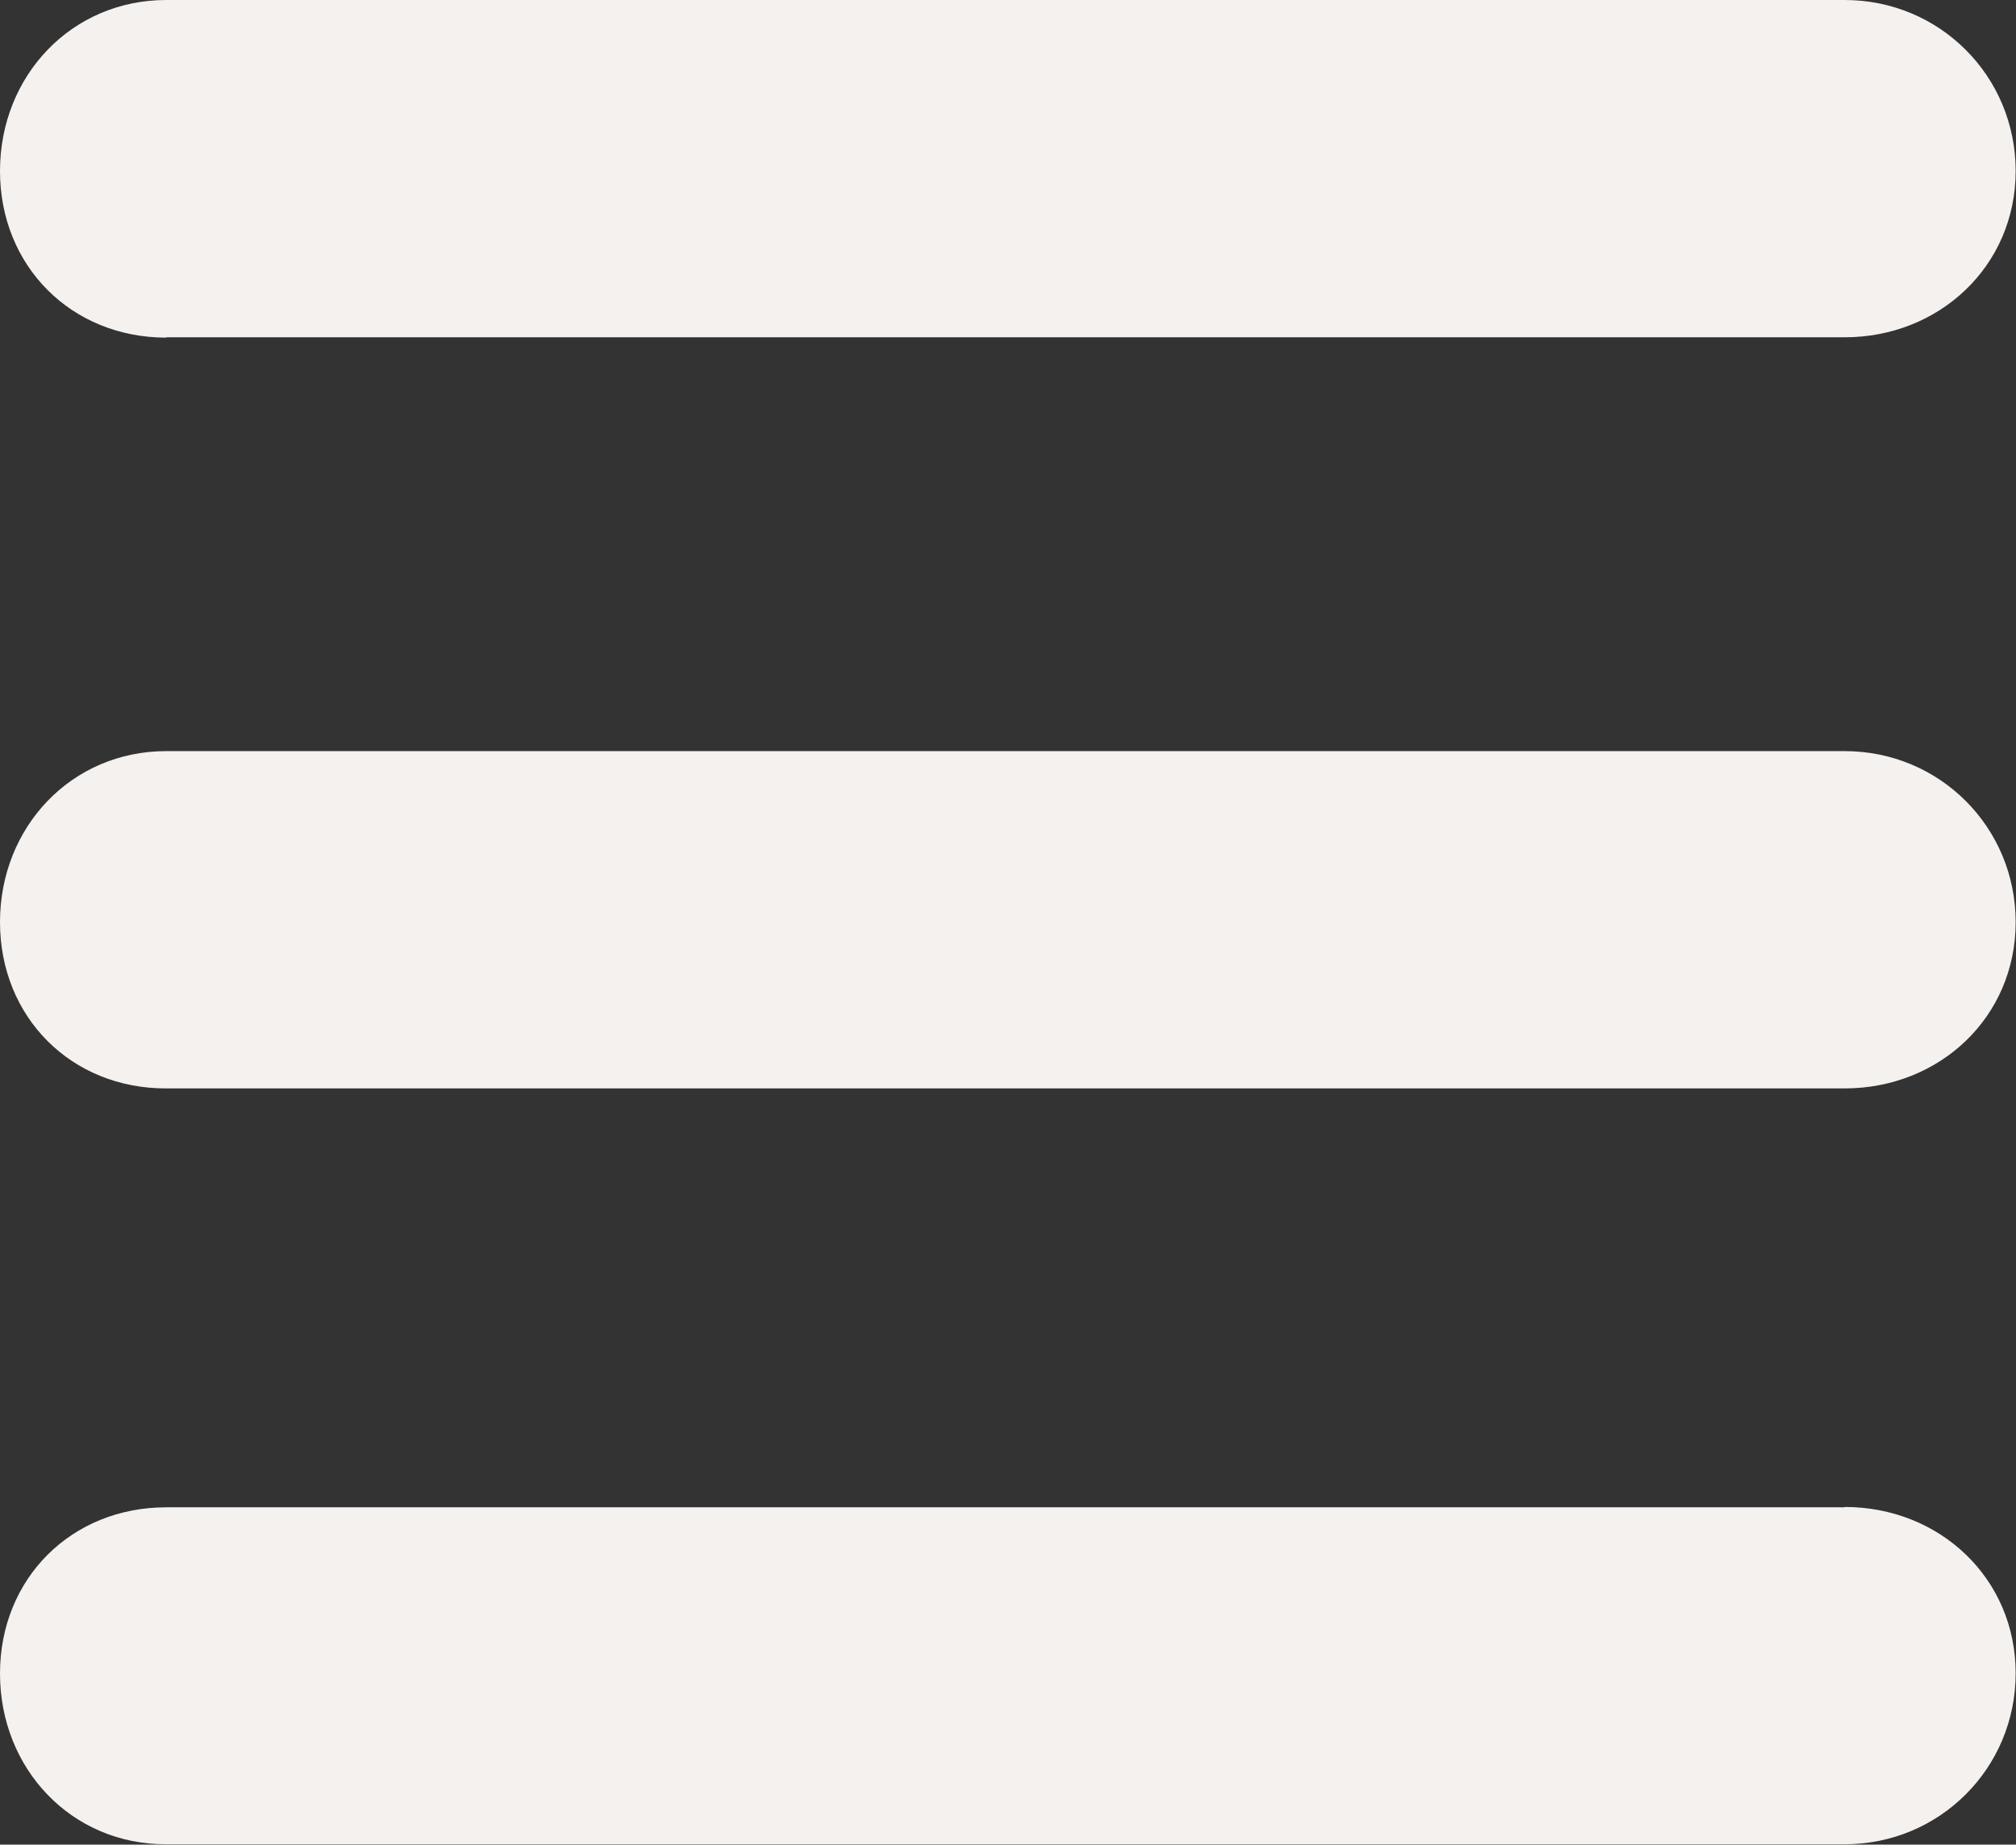
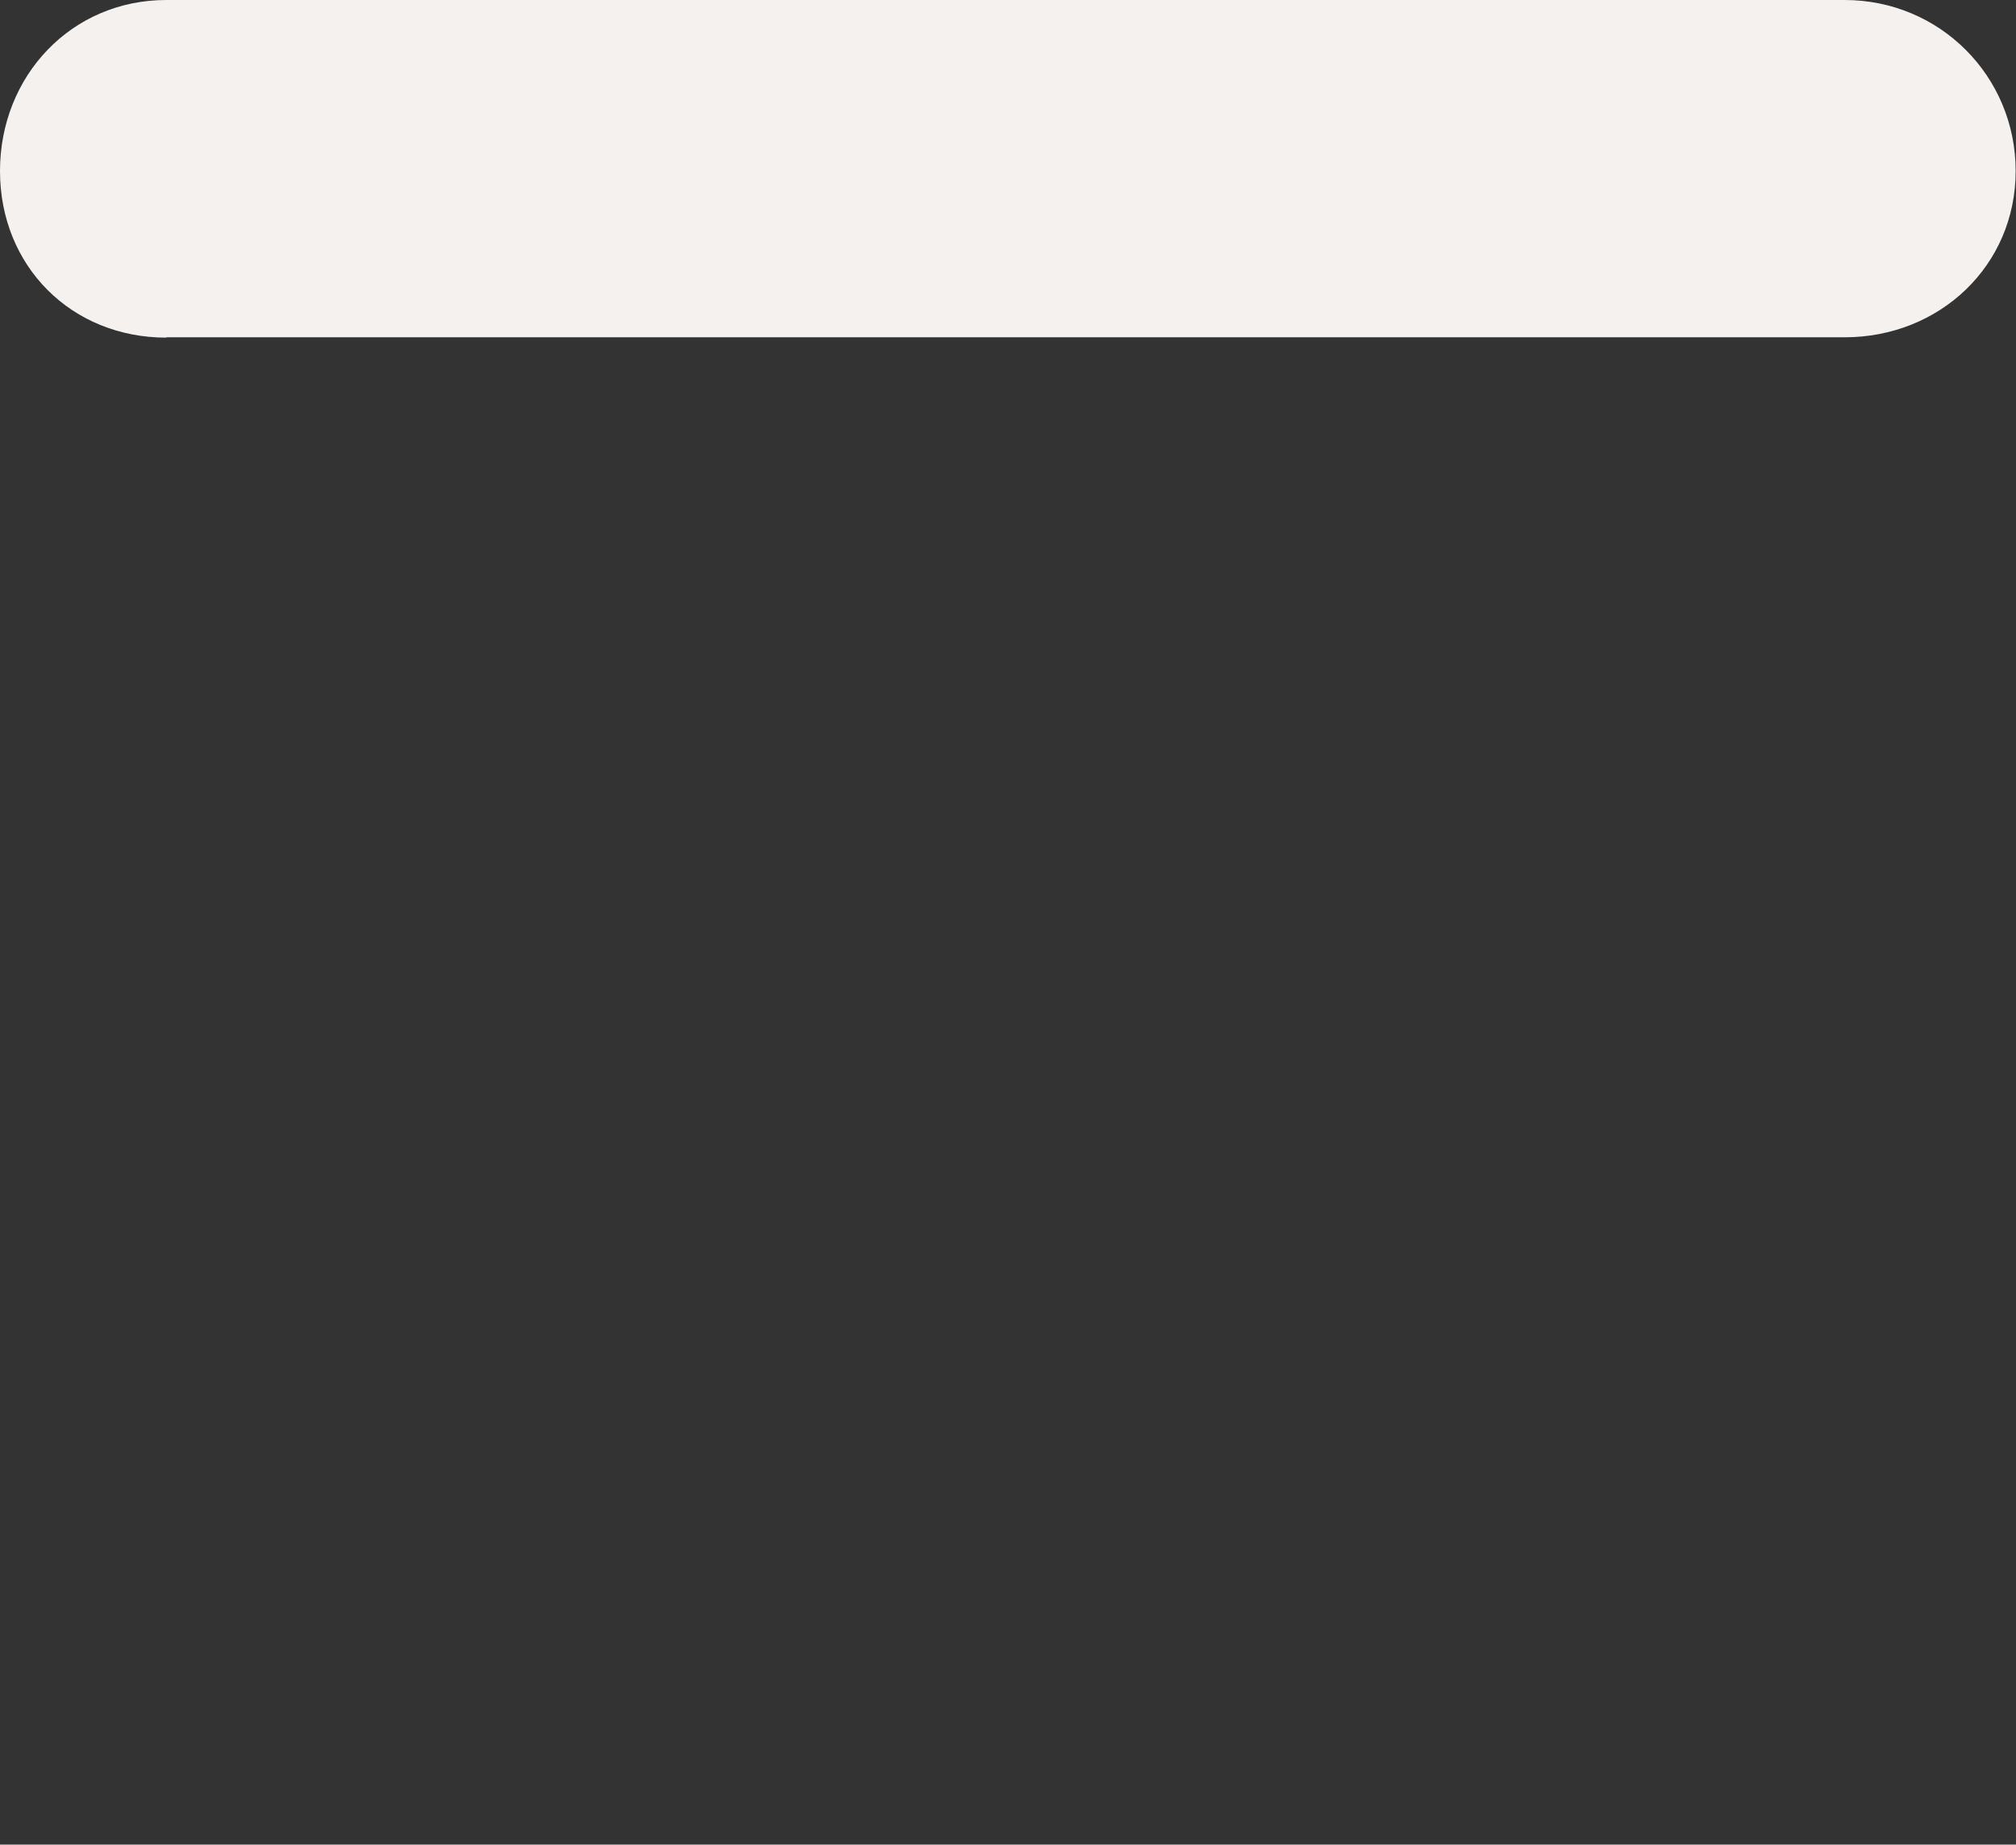
<svg xmlns="http://www.w3.org/2000/svg" version="1.1" id="Capa_1" x="0px" y="0px" viewBox="0 148.6 595.3 544.7" enable-background="new 0 148.6 595.3 544.7" xml:space="preserve">
  <rect x="0" y="148.6" width="595.3" height="544.7" fill="#333333" stroke="none" />
  <g>
    <g>
      <path fill="#F5F1EE" d="M49.1,248.3C21.1,248.3,0,227.2,0,199.1s21.1-50.5,49.1-50.5h495.6c28.1,0,50.5,22.5,50.5,50.5    s-22.5,49.1-50.5,49.1H49.1z" />
-       <path fill="#F5F1EE" d="M544.7,370.4c28.1,0,50.5,22.5,50.5,50.5c0,28.1-22.5,49.1-50.5,49.1H49.1C21.1,470.1,0,449,0,420.9    c0-28.1,21.1-50.5,49.1-50.5H544.7z" />
-       <path fill="#F5F1EE" d="M544.7,593.6c28.1,0,50.5,21.1,50.5,49.1c0,28.1-22.5,50.5-50.5,50.5H49.1C21.1,693.3,0,670.9,0,642.8    c0-28.1,21.1-49.1,49.1-49.1H544.7z" />
    </g>
  </g>
</svg>